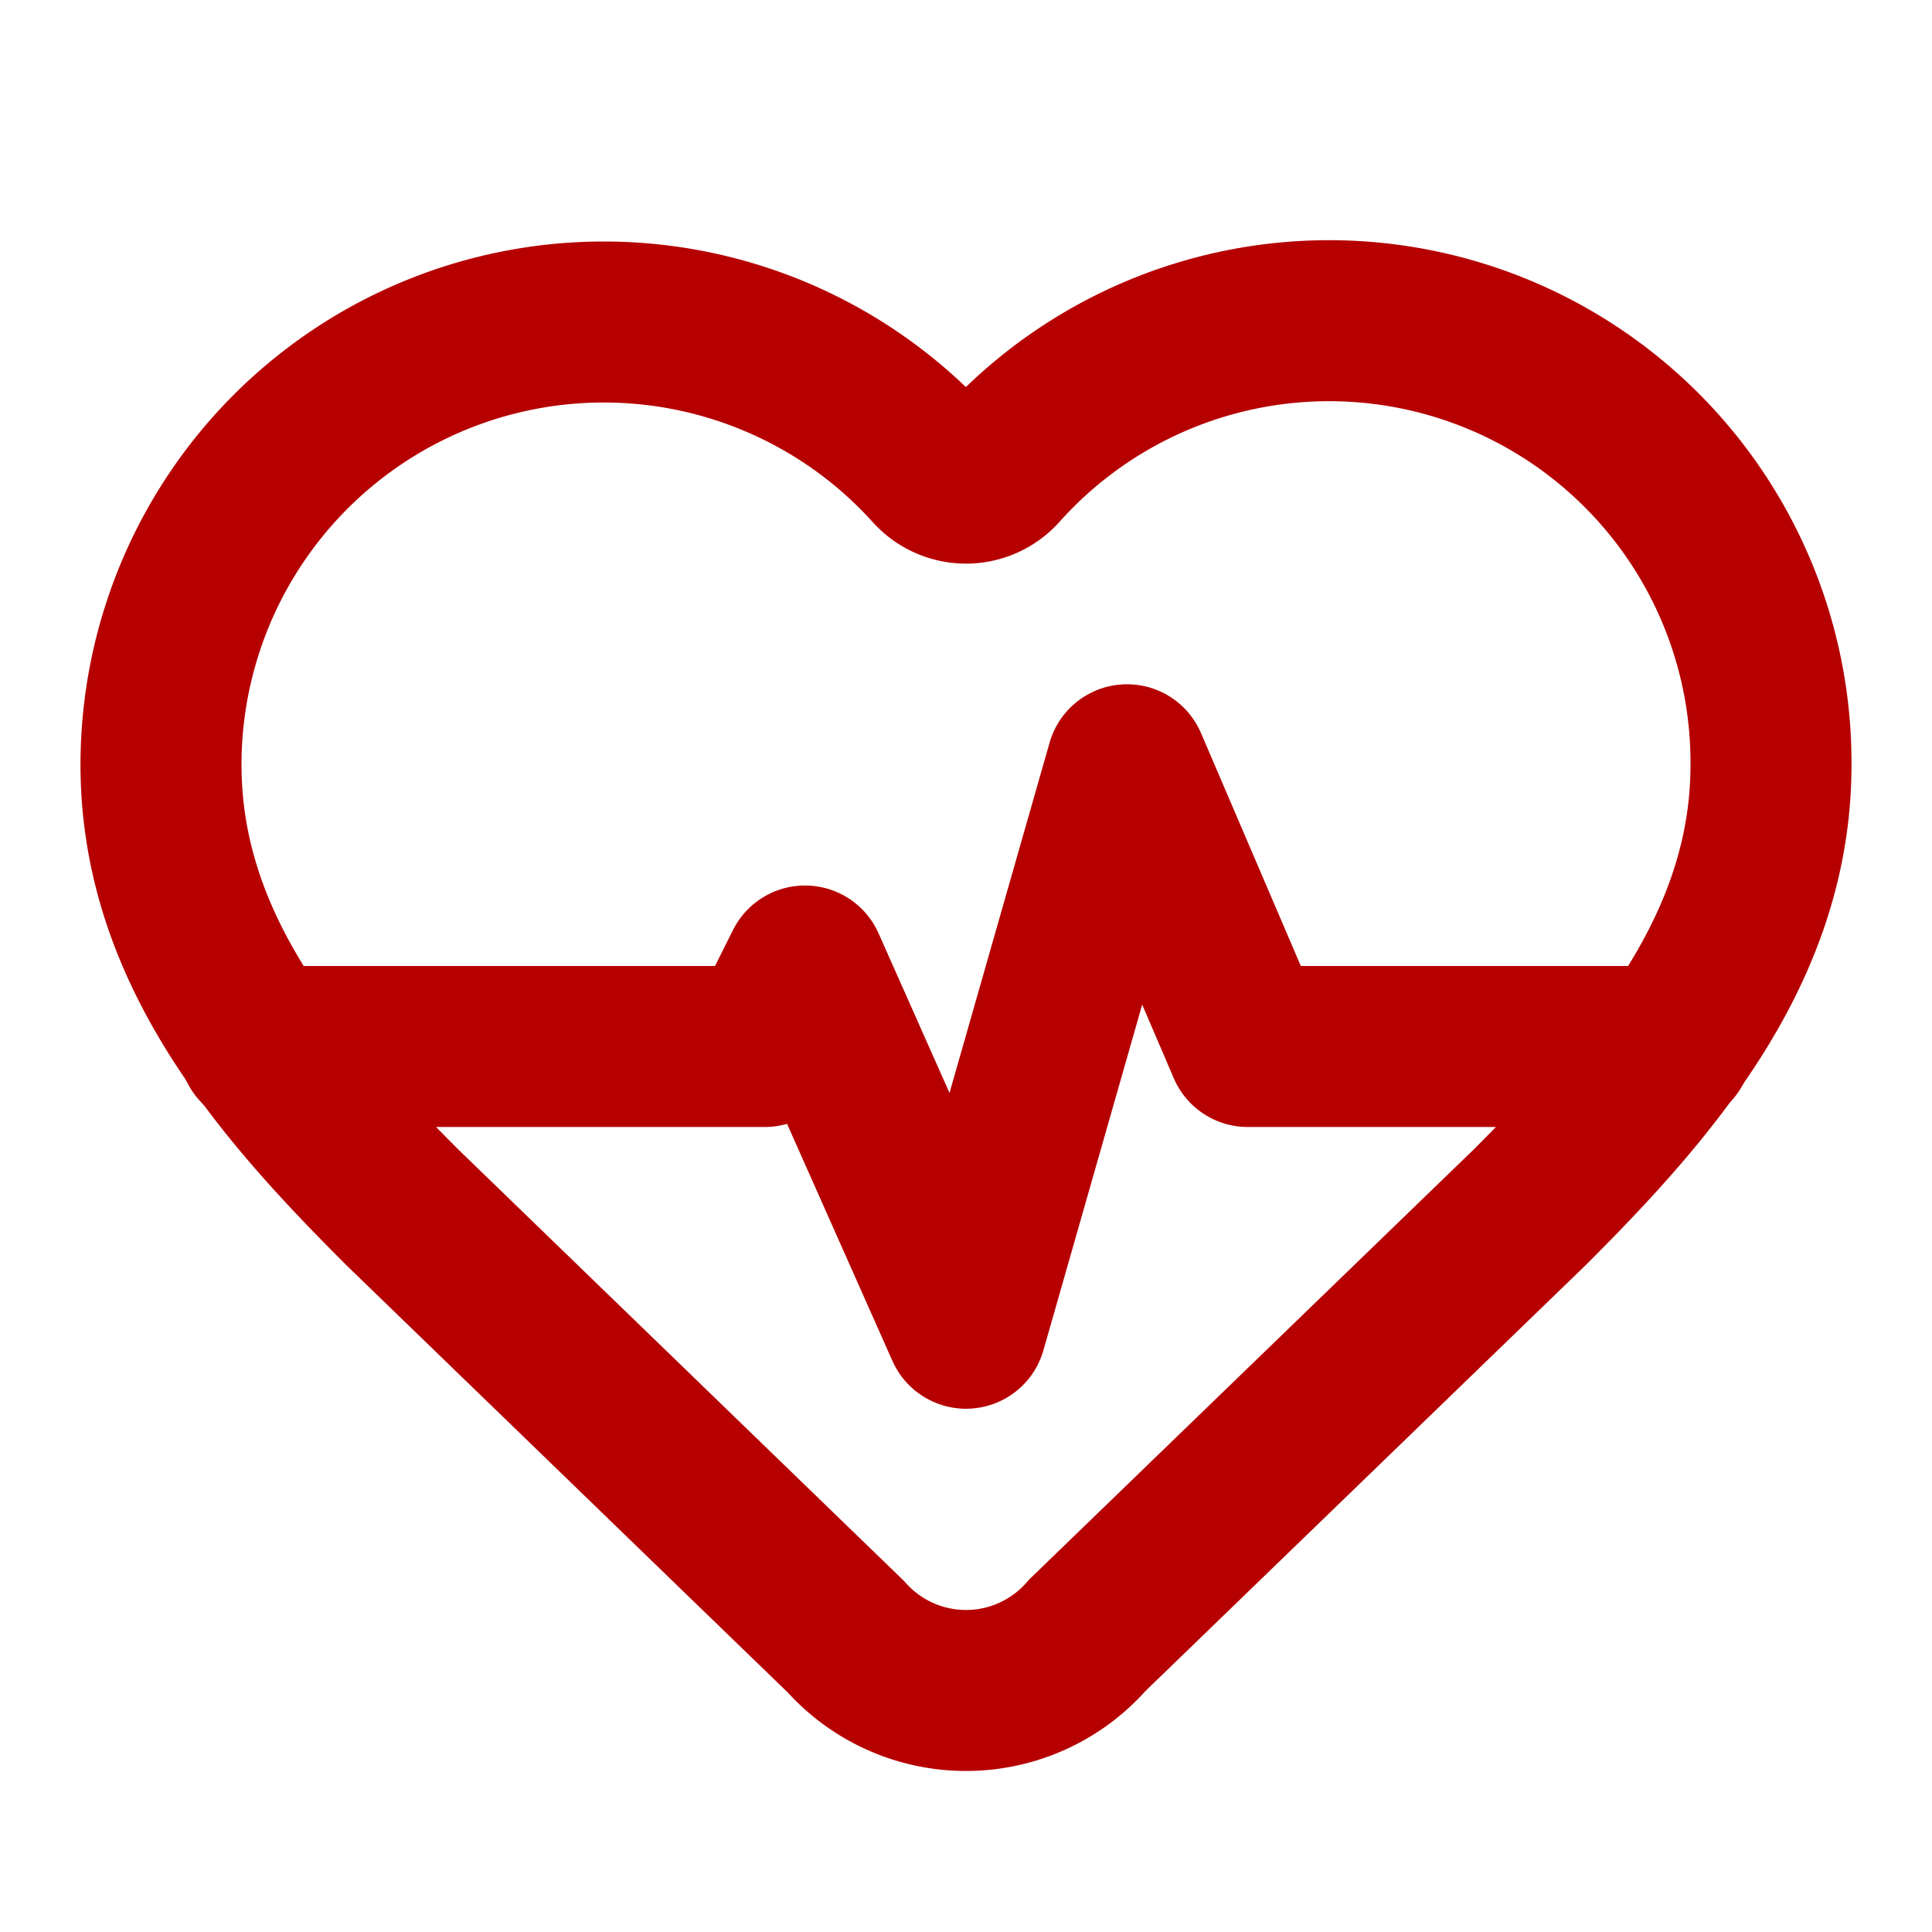
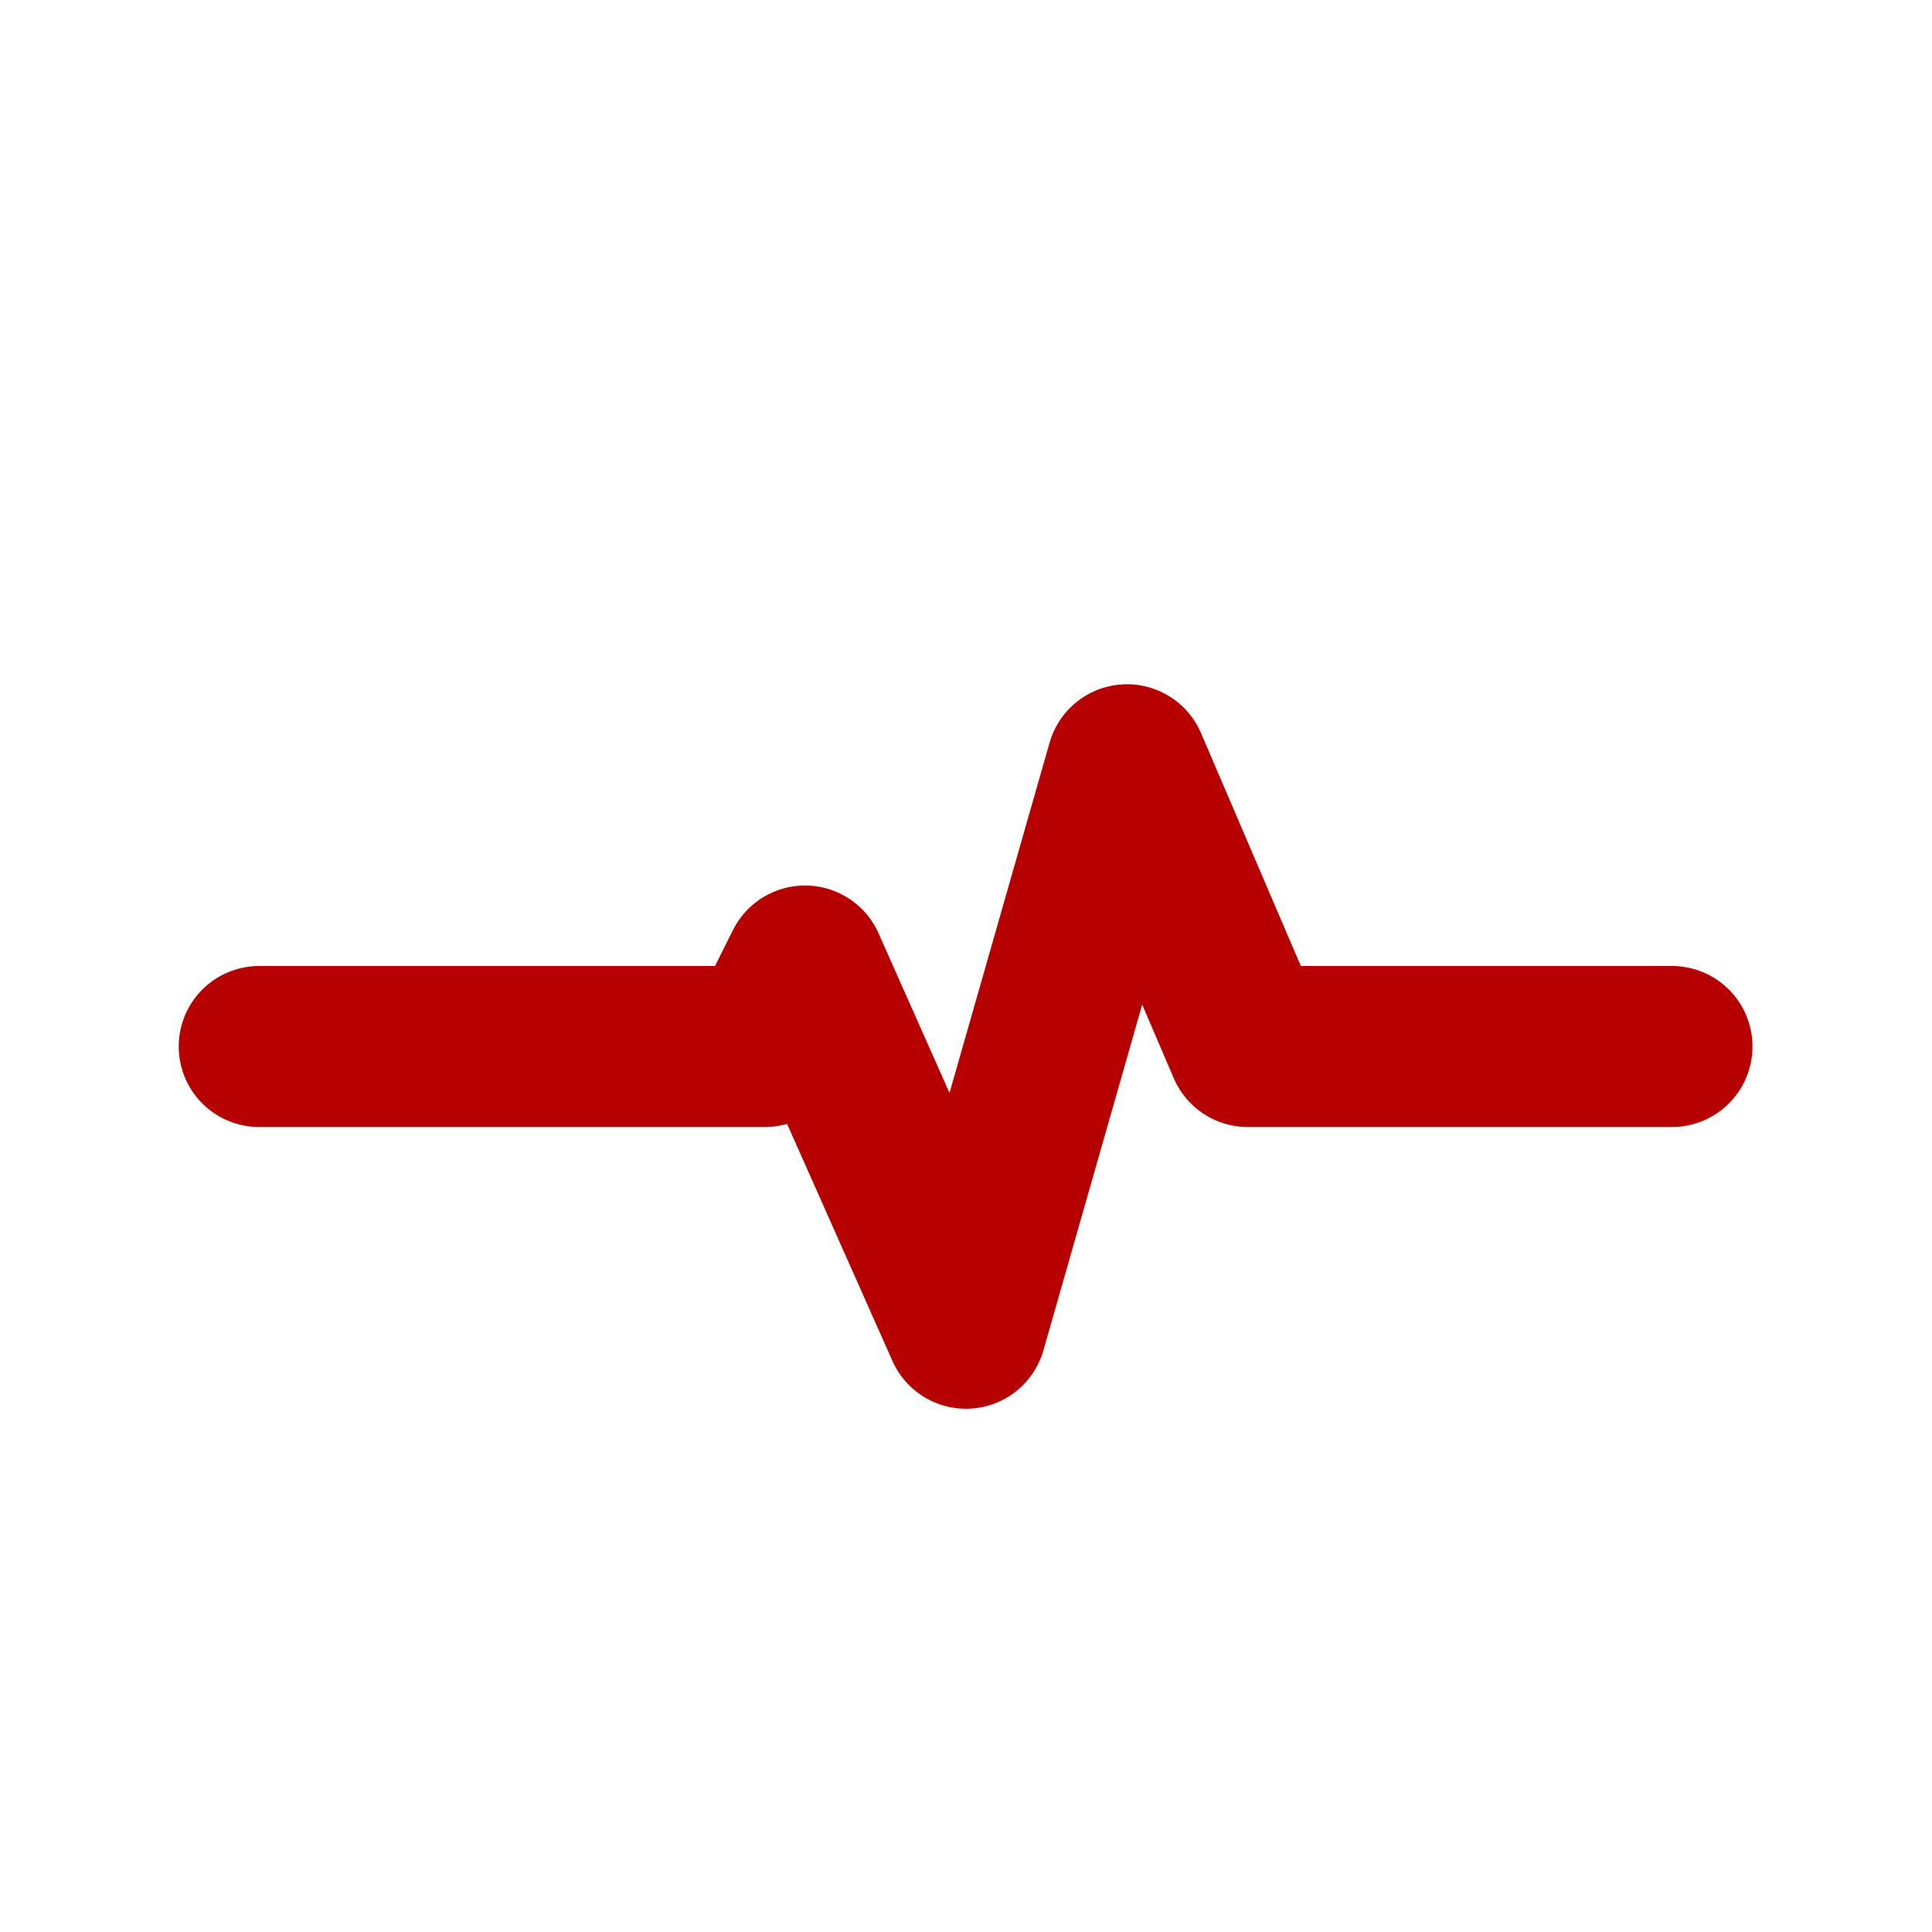
<svg xmlns="http://www.w3.org/2000/svg" width="16" height="16" viewBox="0 0 24 24" fill="none" stroke="#B60000FF" stroke-width="2" stroke-linecap="round" stroke-linejoin="round" class="lucide lucide-heart-pulse-icon lucide-heart-pulse">
-   <path d="M2 9.5a5.5 5.5 0 0 1 9.591-3.676.56.56 0 0 0 .818 0A5.49 5.49 0 0 1 22 9.5c0 2.29-1.5 4-3 5.5l-5.492 5.313a2 2 0 0 1-3 .019L5 15c-1.5-1.5-3-3.2-3-5.5" />
  <path d="M3.22 13H9.5l.5-1 2 4.5 2-7 1.5 3.5h5.27" />
</svg>